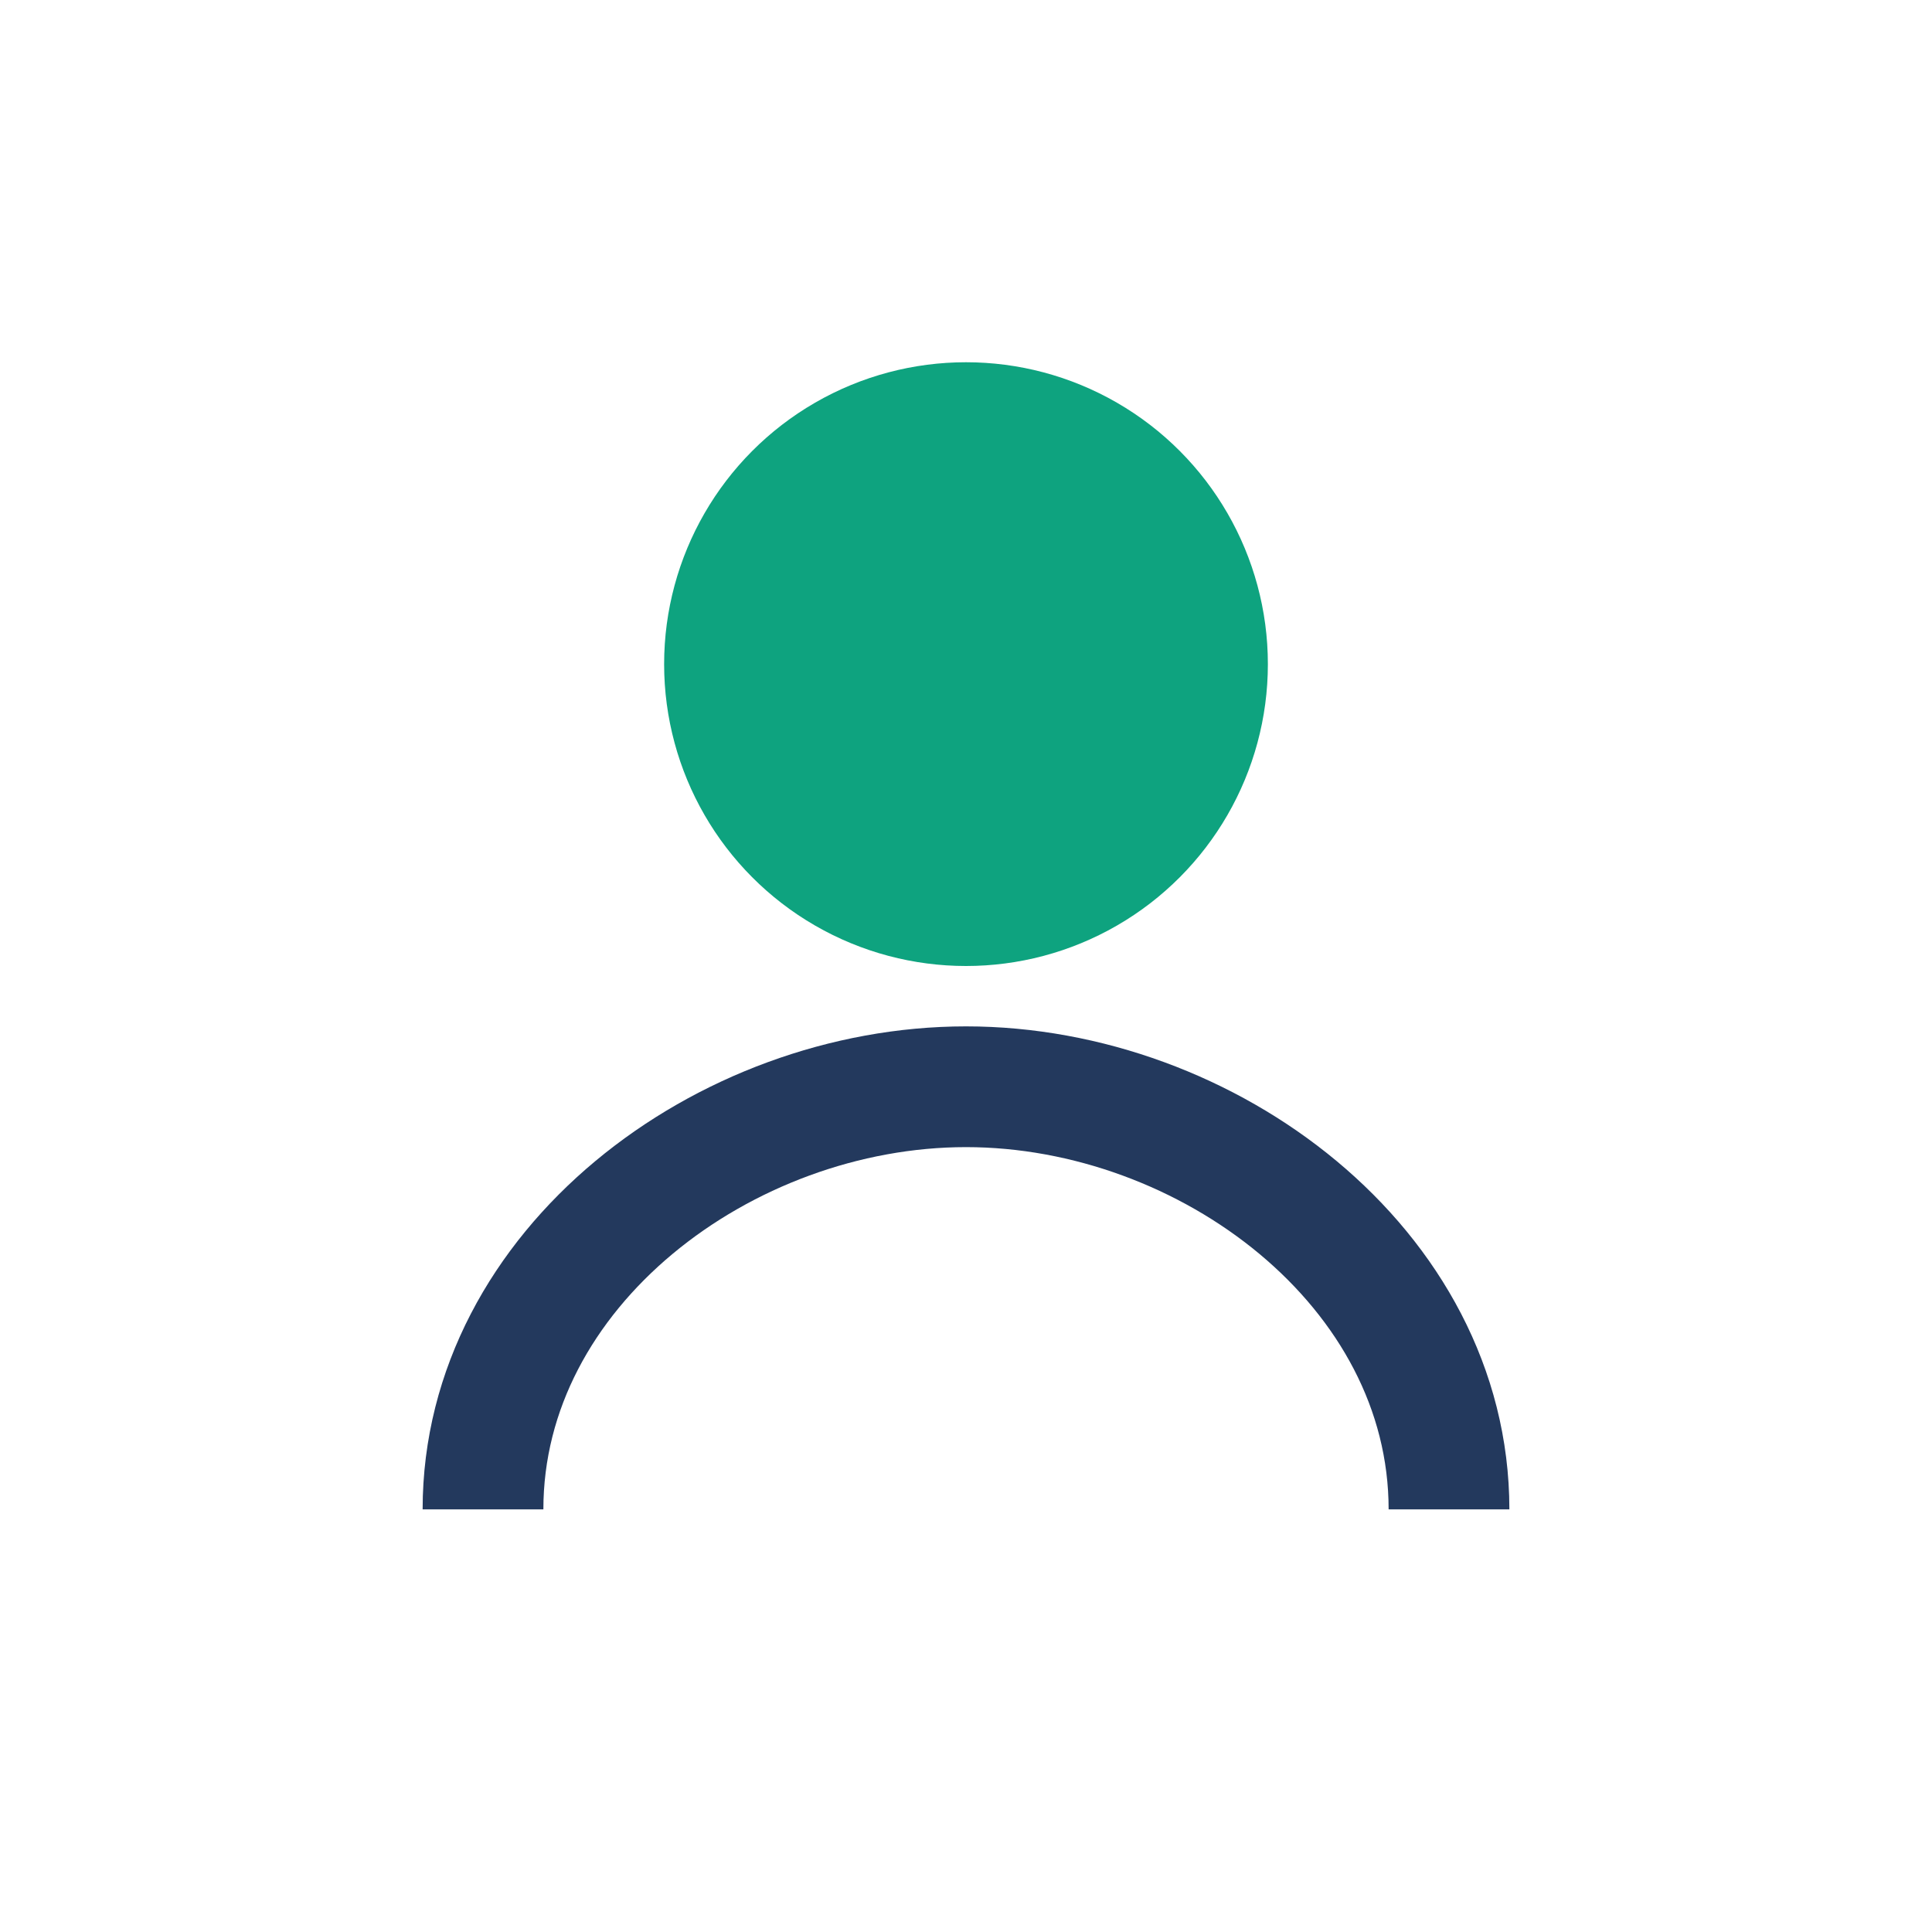
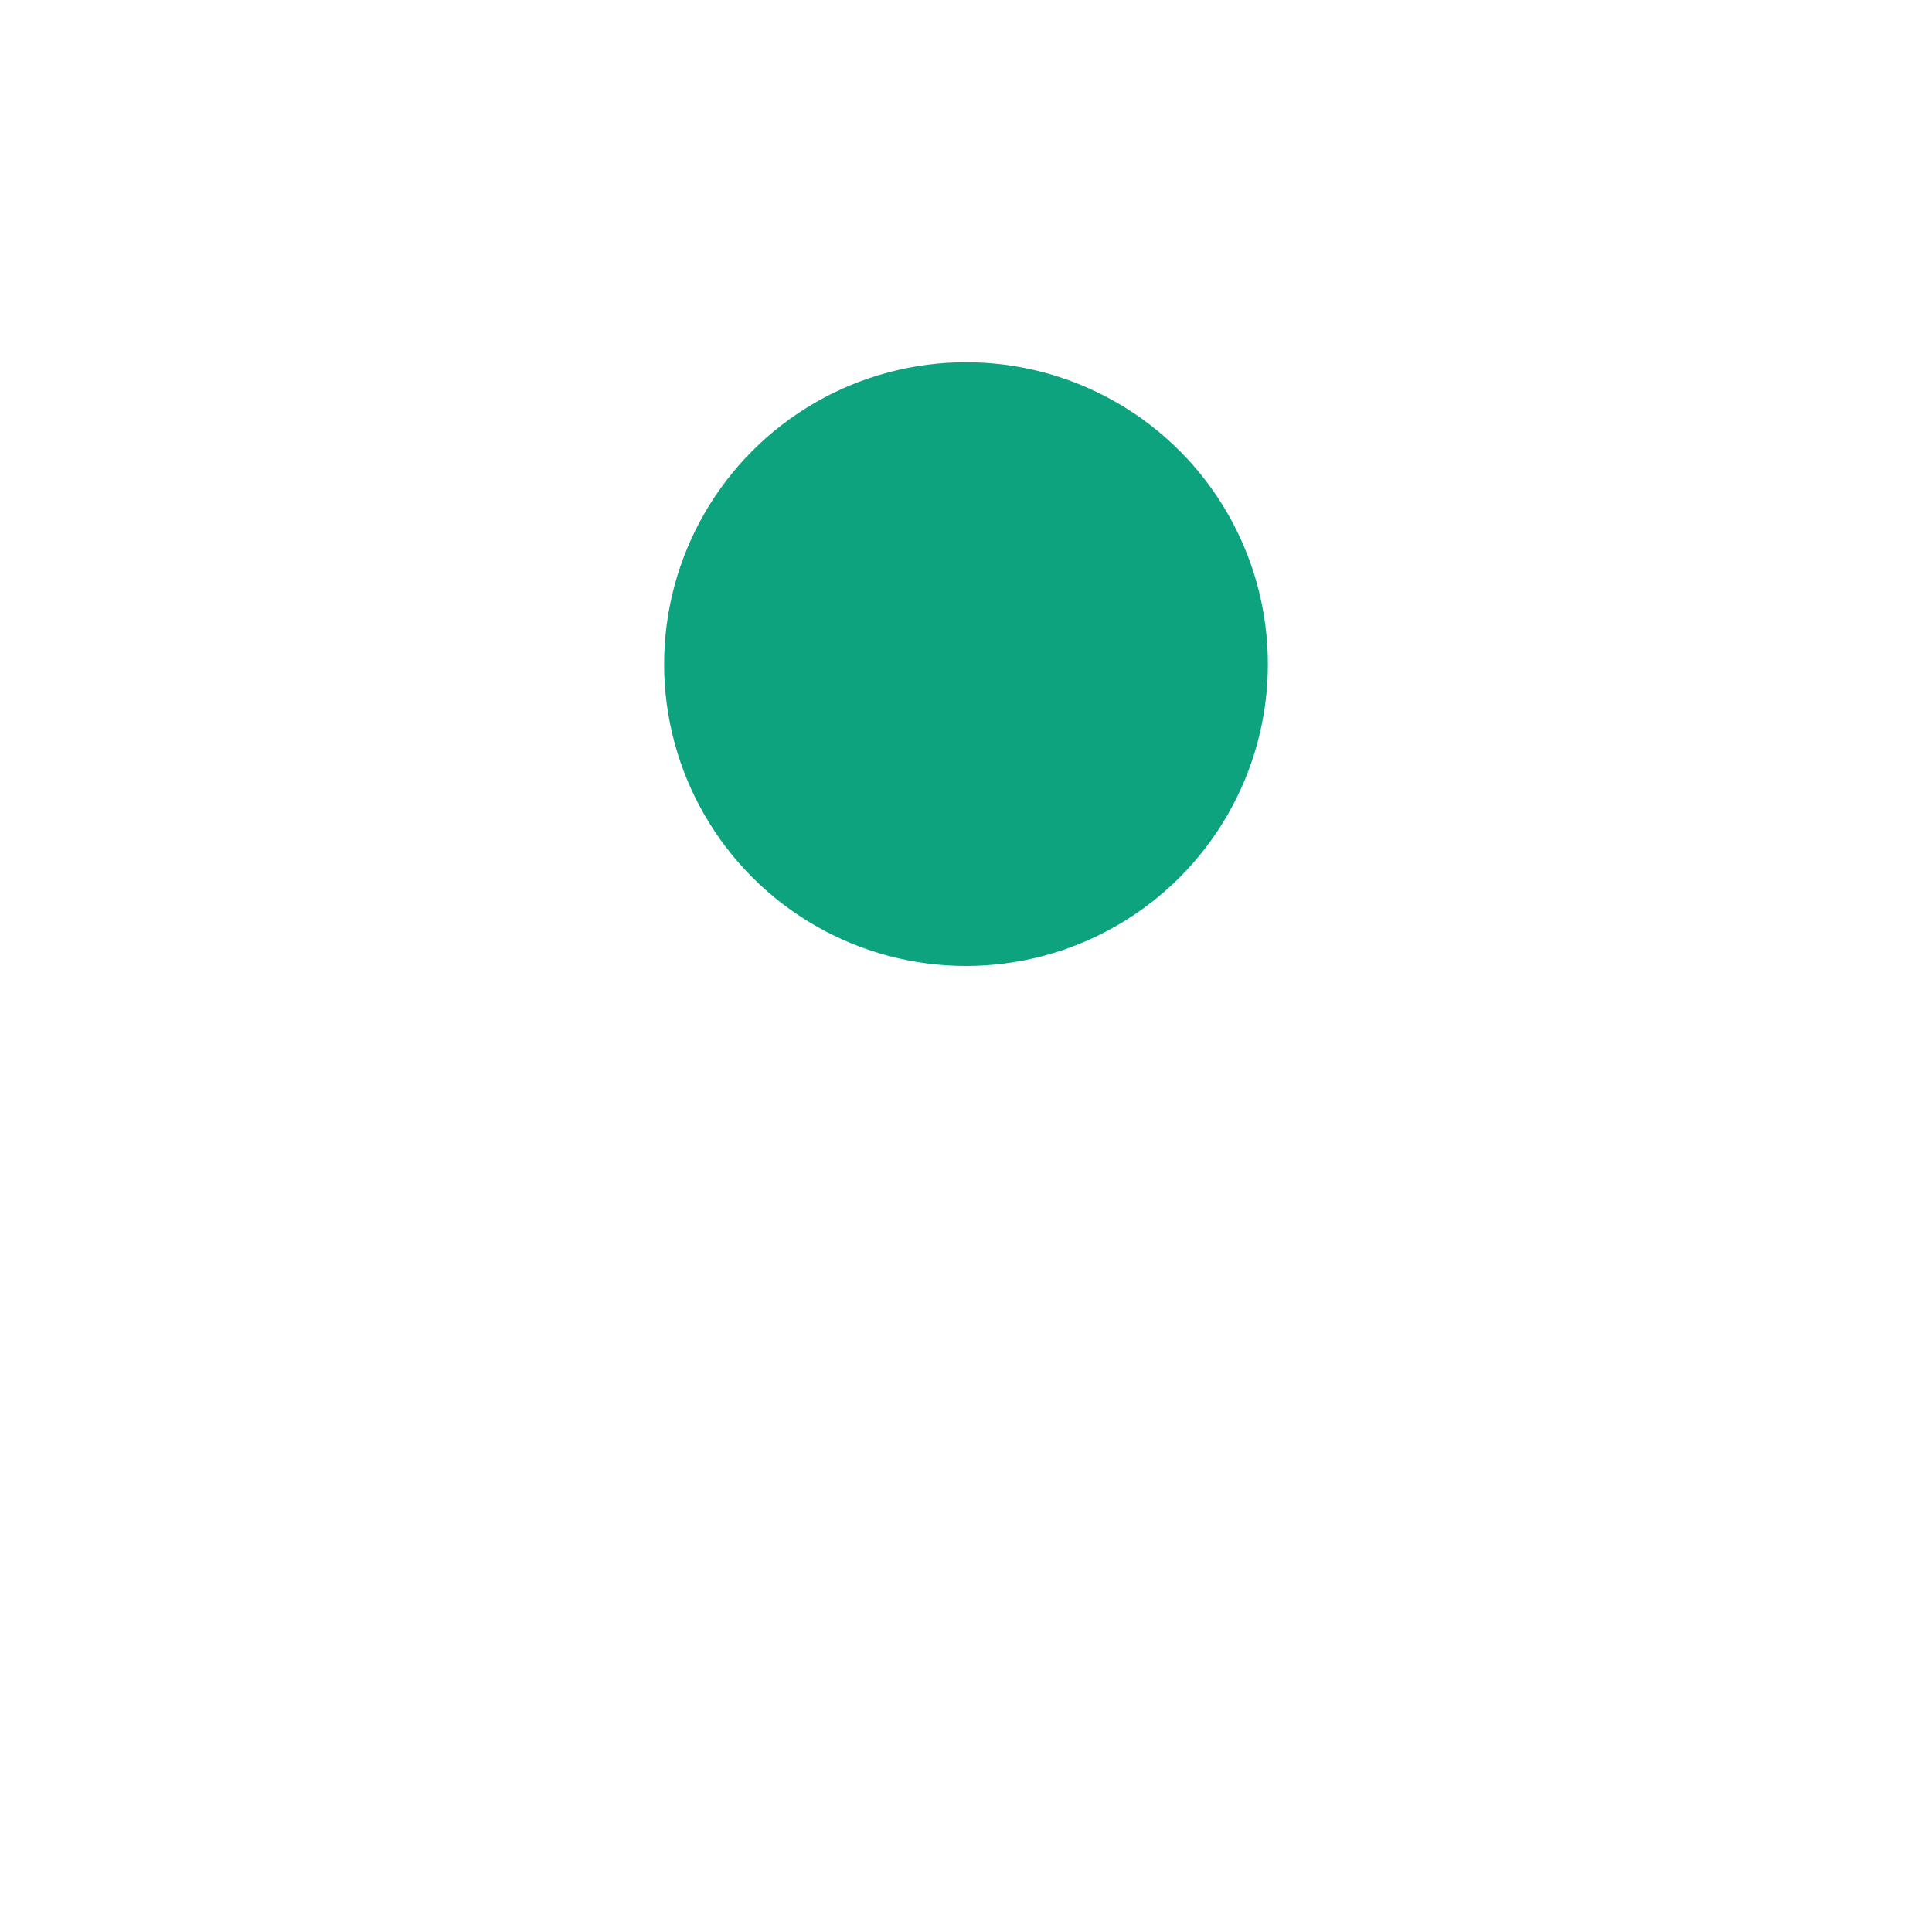
<svg xmlns="http://www.w3.org/2000/svg" width="32" height="32" viewBox="0 0 32 32">
  <circle cx="16" cy="11" r="5" fill="#0EA37F" />
-   <path d="M8 25c0-4 4-7 8-7s8 3 8 7" stroke="#23395D" stroke-width="2" fill="none" />
</svg>